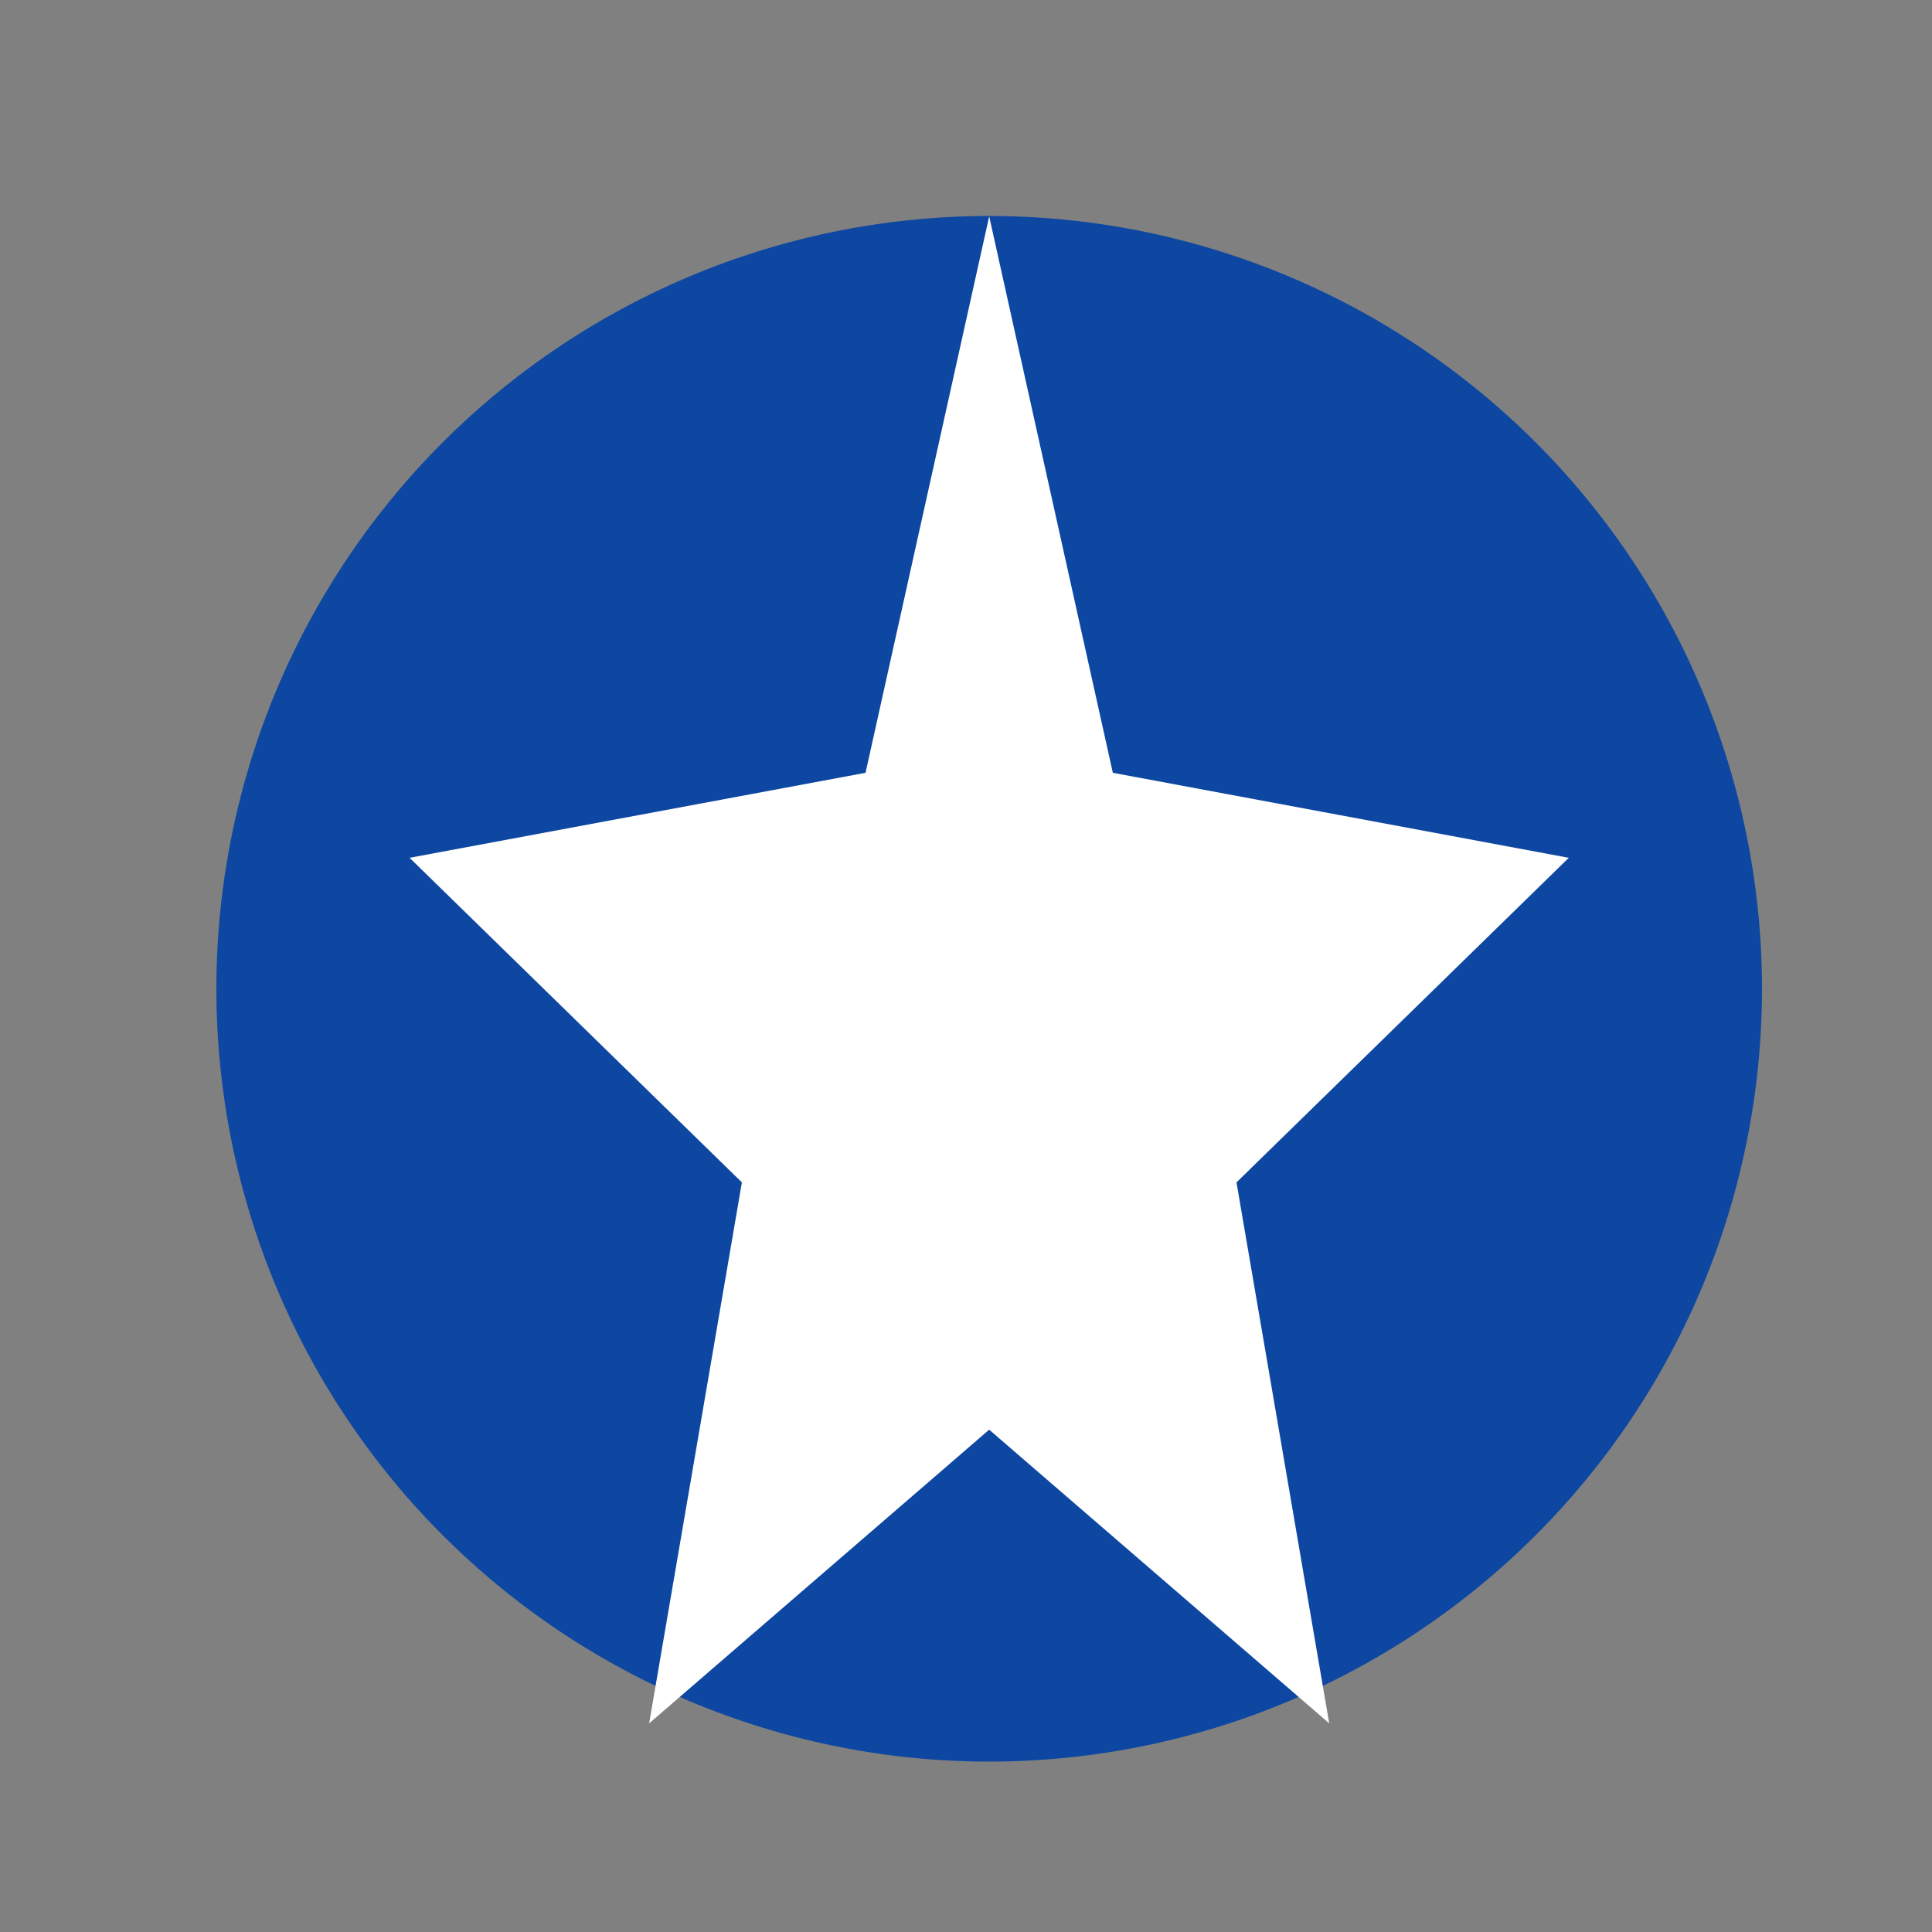
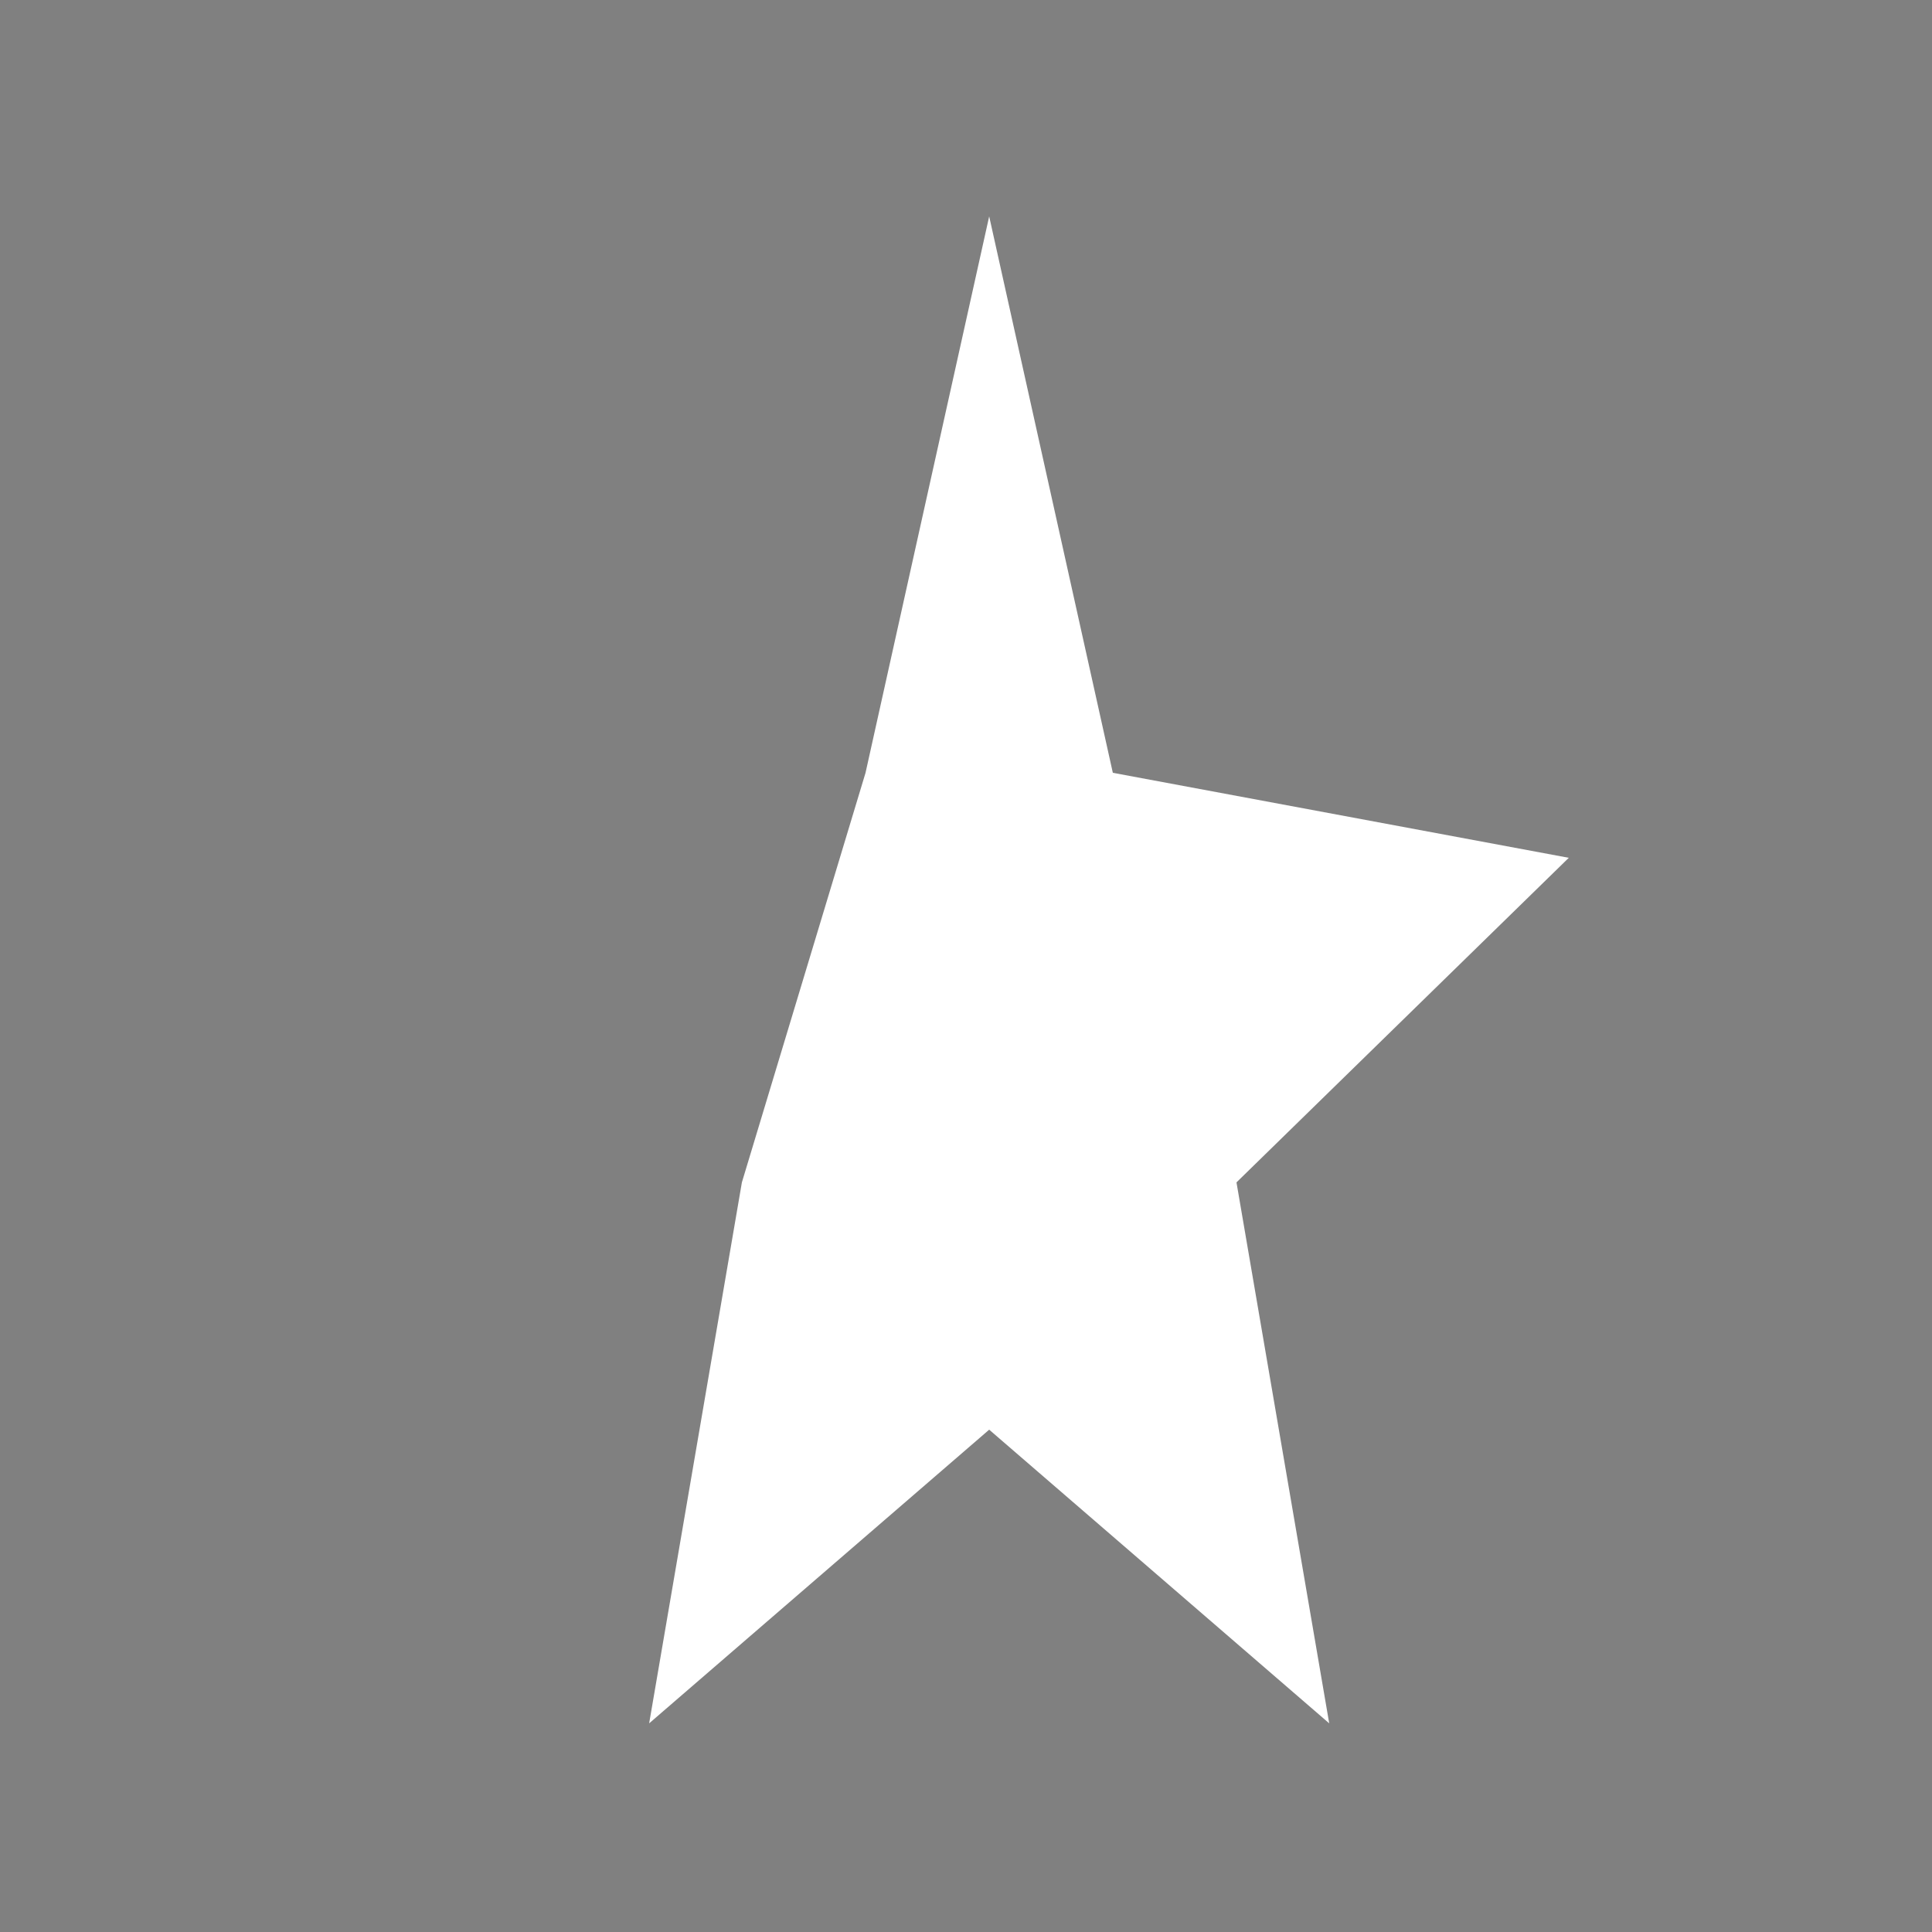
<svg xmlns="http://www.w3.org/2000/svg" width="500" height="500">
  <rect width="100%" height="100%" fill="#808080" stroke="none" />
  <defs />
  <g>
-     <path fill="#0D47A1" stroke="none" paint-order="stroke fill markers" d=" M 456 256 A 200 200 0 1 1 456 255.8" />
-     <path fill="#FFFFFF" stroke="none" paint-order="stroke fill markers" d=" M 256 56 L 288 200 L 406 222 L 320 306 L 344 446 L 256 370 L 168 446 L 192 306 L 106 222 L 224 200" />
+     <path fill="#FFFFFF" stroke="none" paint-order="stroke fill markers" d=" M 256 56 L 288 200 L 406 222 L 320 306 L 344 446 L 256 370 L 168 446 L 192 306 L 224 200" />
  </g>
</svg>